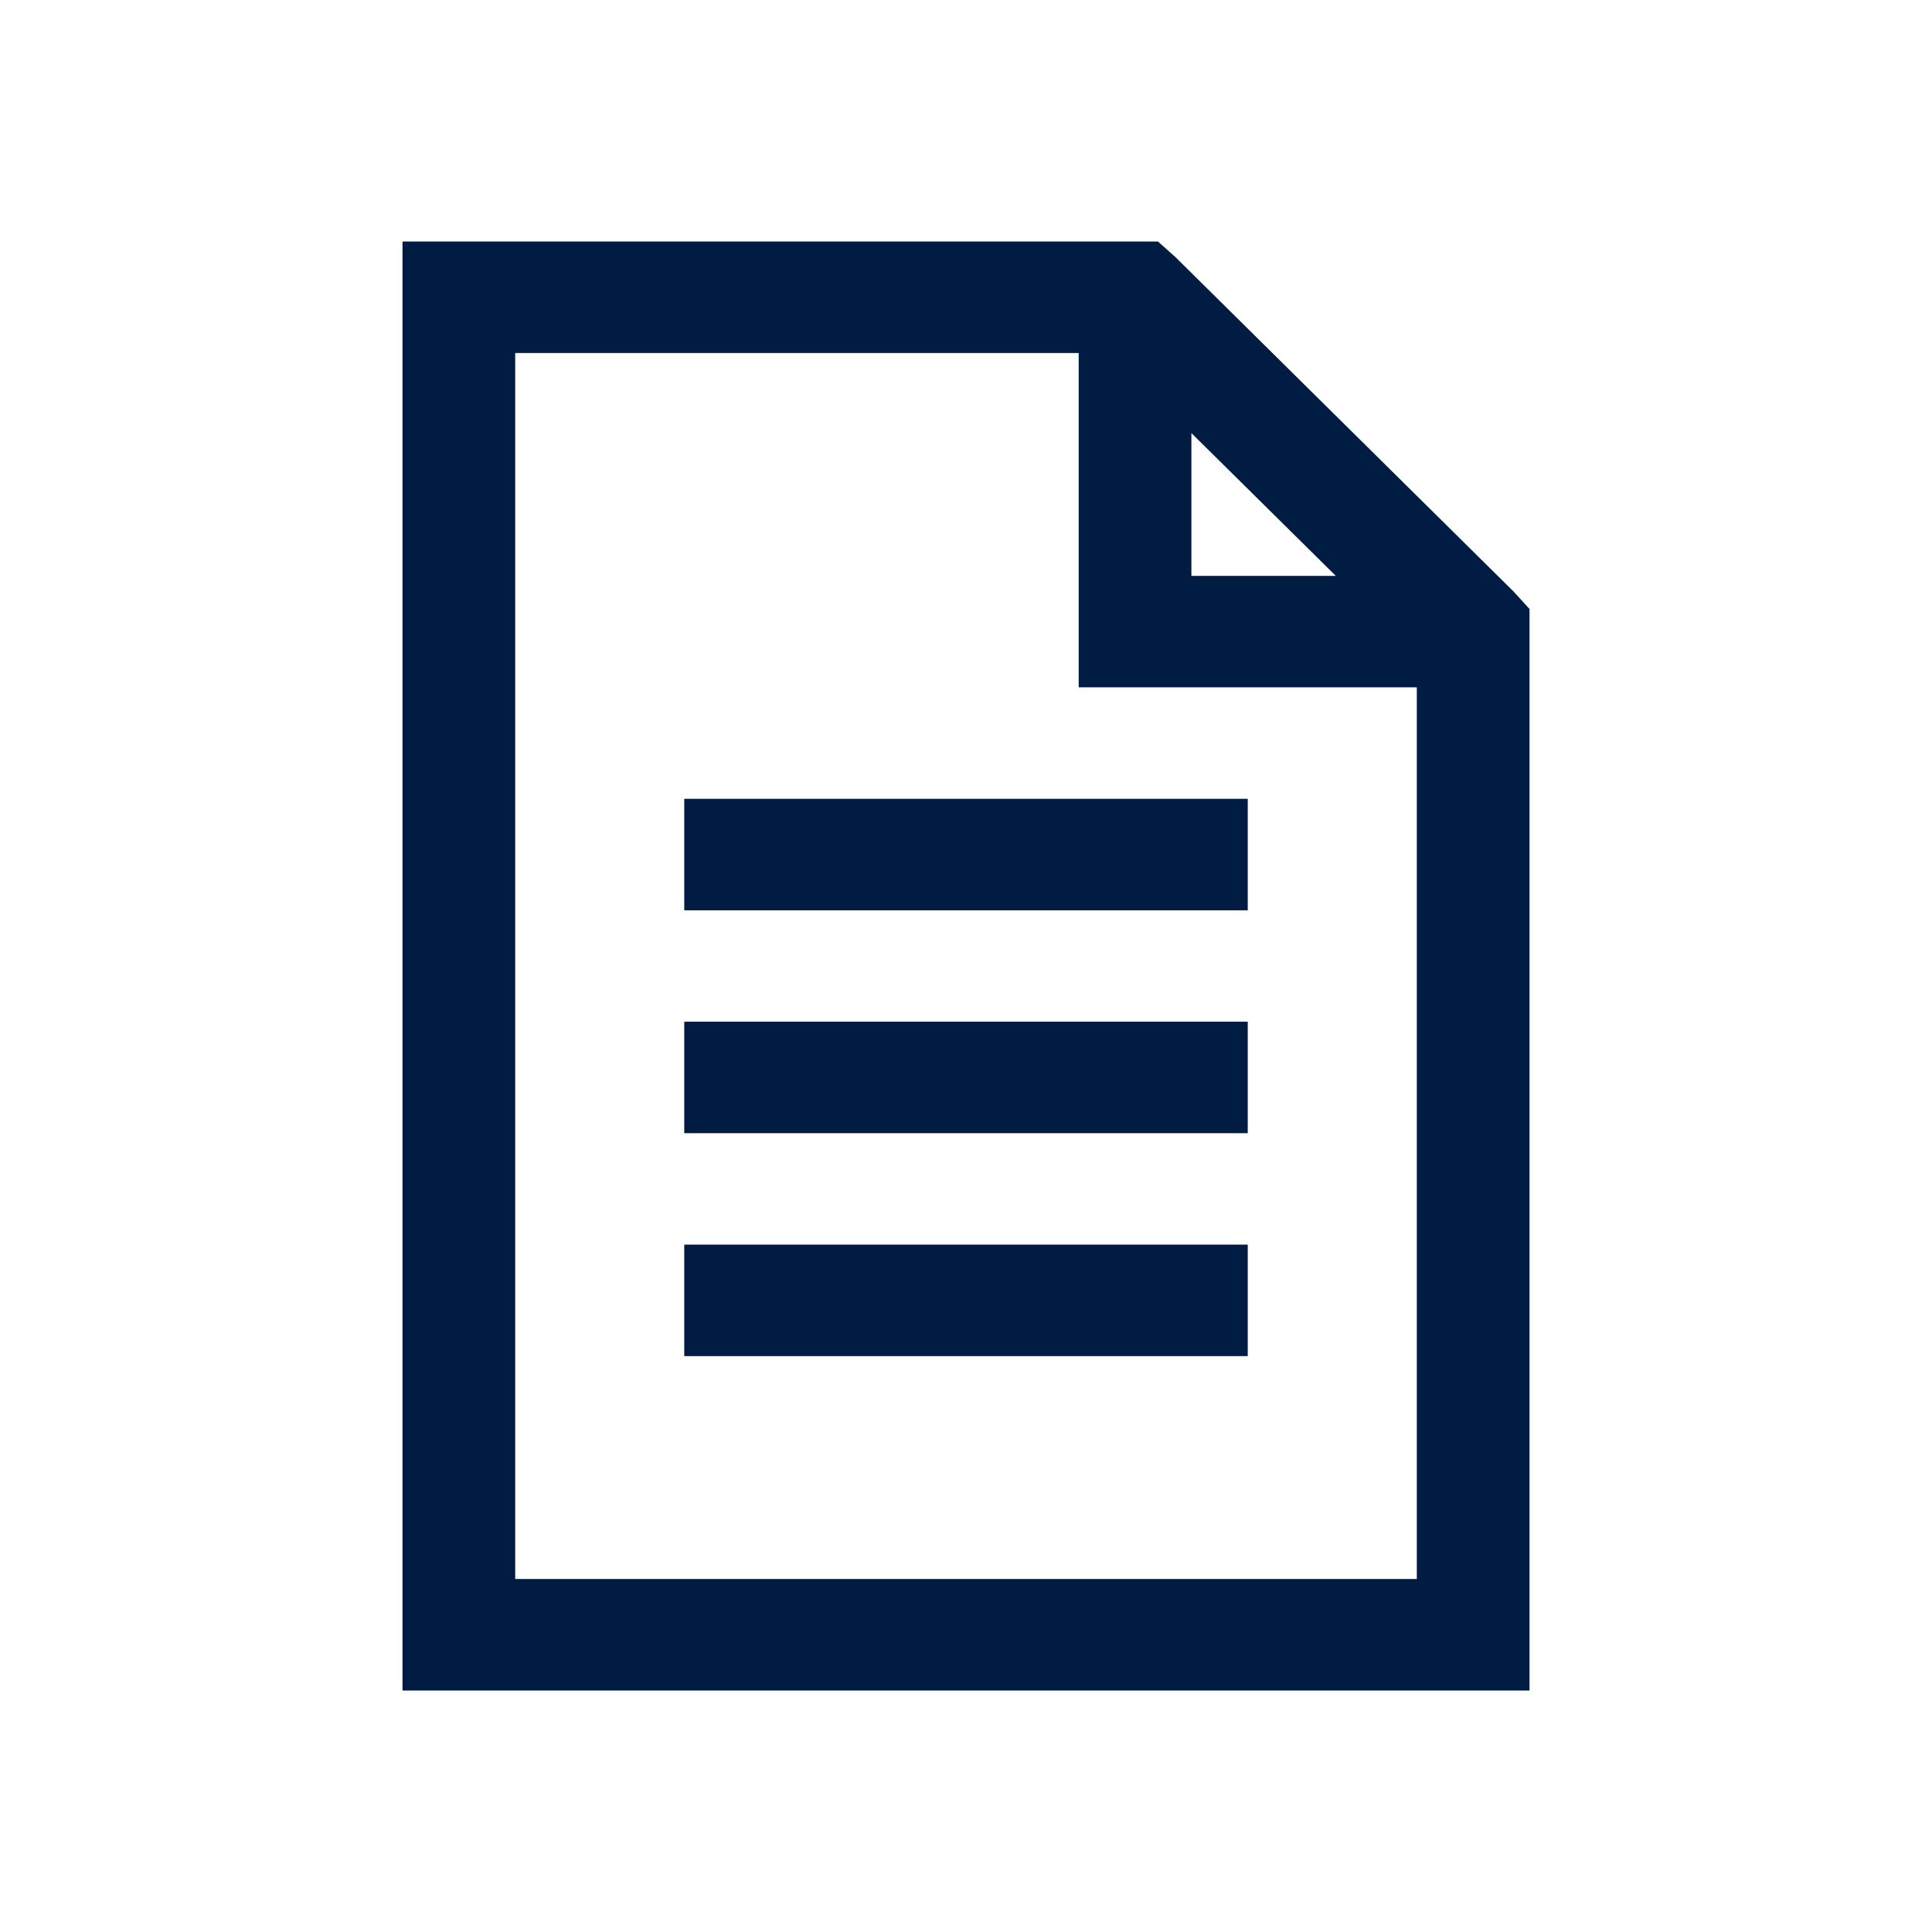
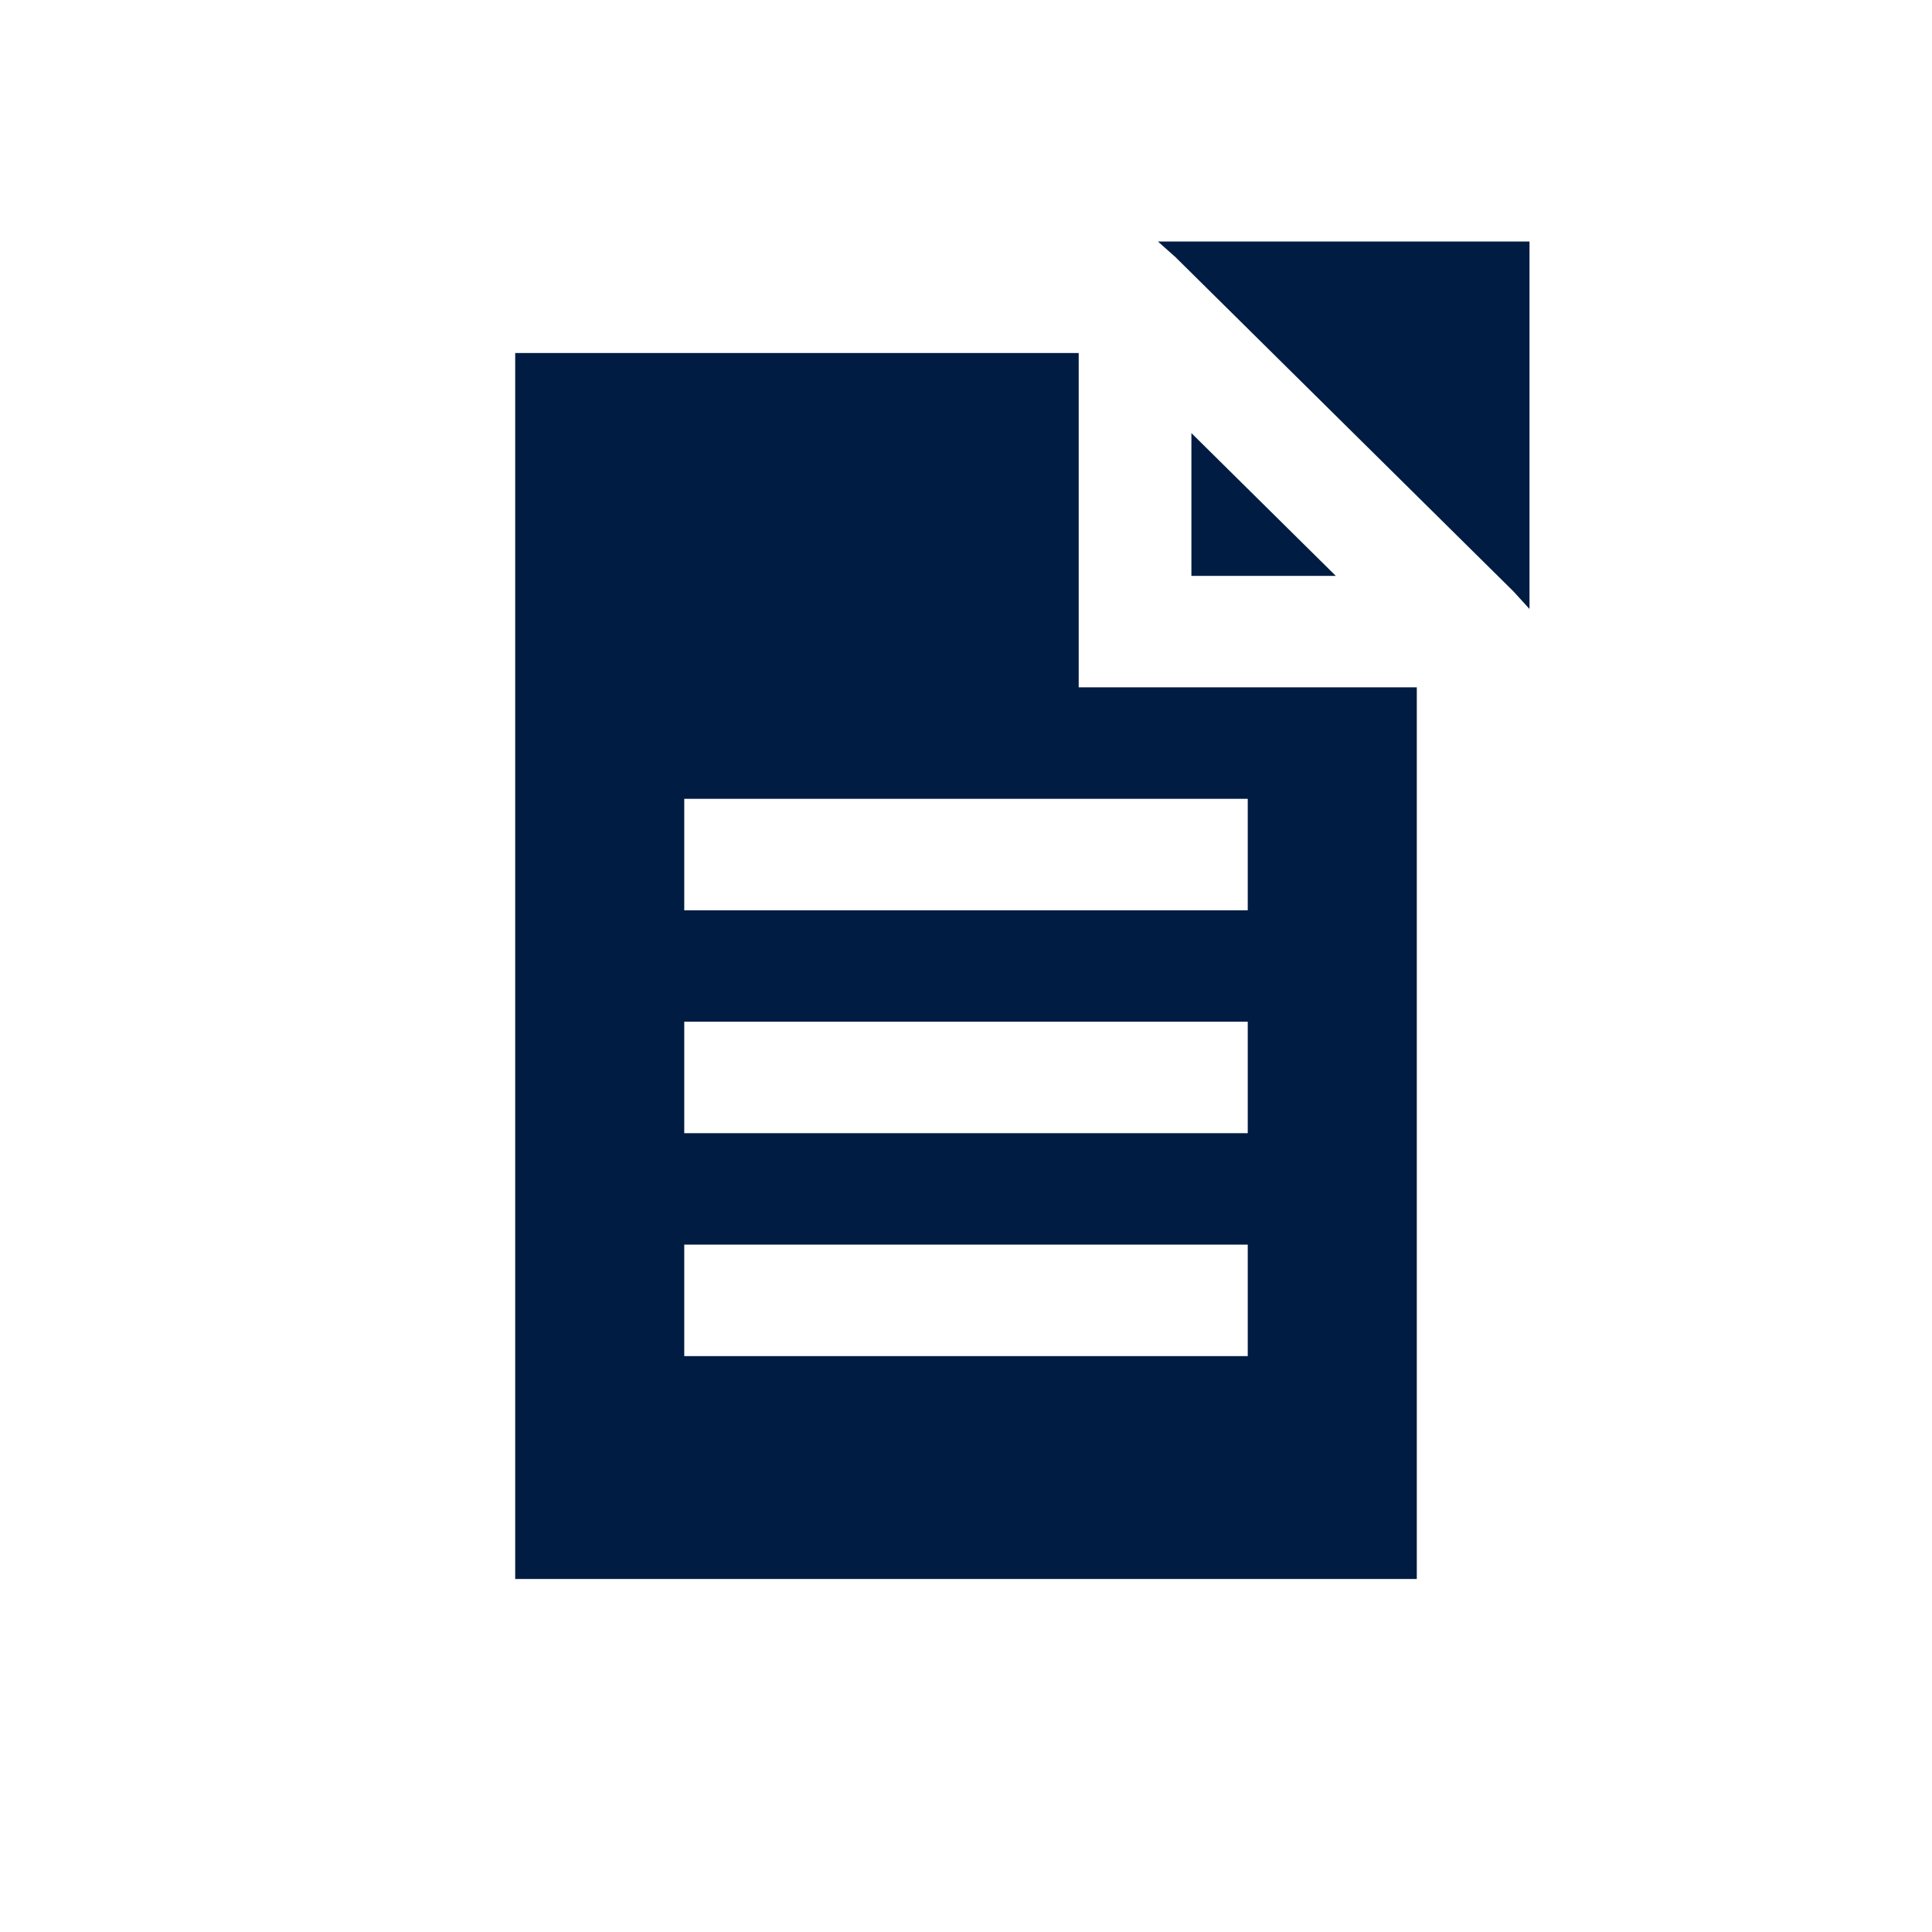
<svg xmlns="http://www.w3.org/2000/svg" width="24" height="24" viewBox="0 0 24 24" fill="none">
-   <path fill-rule="evenodd" clip-rule="evenodd" d="M5 3V21H19V7.565L18.803 7.349L14.603 3.195L14.384 3H5ZM6.4 4.385H13.4V8.538H17.6V19.615H6.4V4.385ZM14.8 5.38L16.594 7.154H14.8V5.38ZM8.5 9.923V11.308H15.5V9.923H8.5ZM8.5 12.692V14.077H15.5V12.692H8.5ZM8.5 15.461V16.846H15.5V15.461H8.5Z" fill="#001C42" />
+   <path fill-rule="evenodd" clip-rule="evenodd" d="M5 3H19V7.565L18.803 7.349L14.603 3.195L14.384 3H5ZM6.4 4.385H13.4V8.538H17.6V19.615H6.4V4.385ZM14.8 5.38L16.594 7.154H14.8V5.38ZM8.5 9.923V11.308H15.5V9.923H8.5ZM8.5 12.692V14.077H15.5V12.692H8.5ZM8.5 15.461V16.846H15.5V15.461H8.5Z" fill="#001C42" />
</svg>